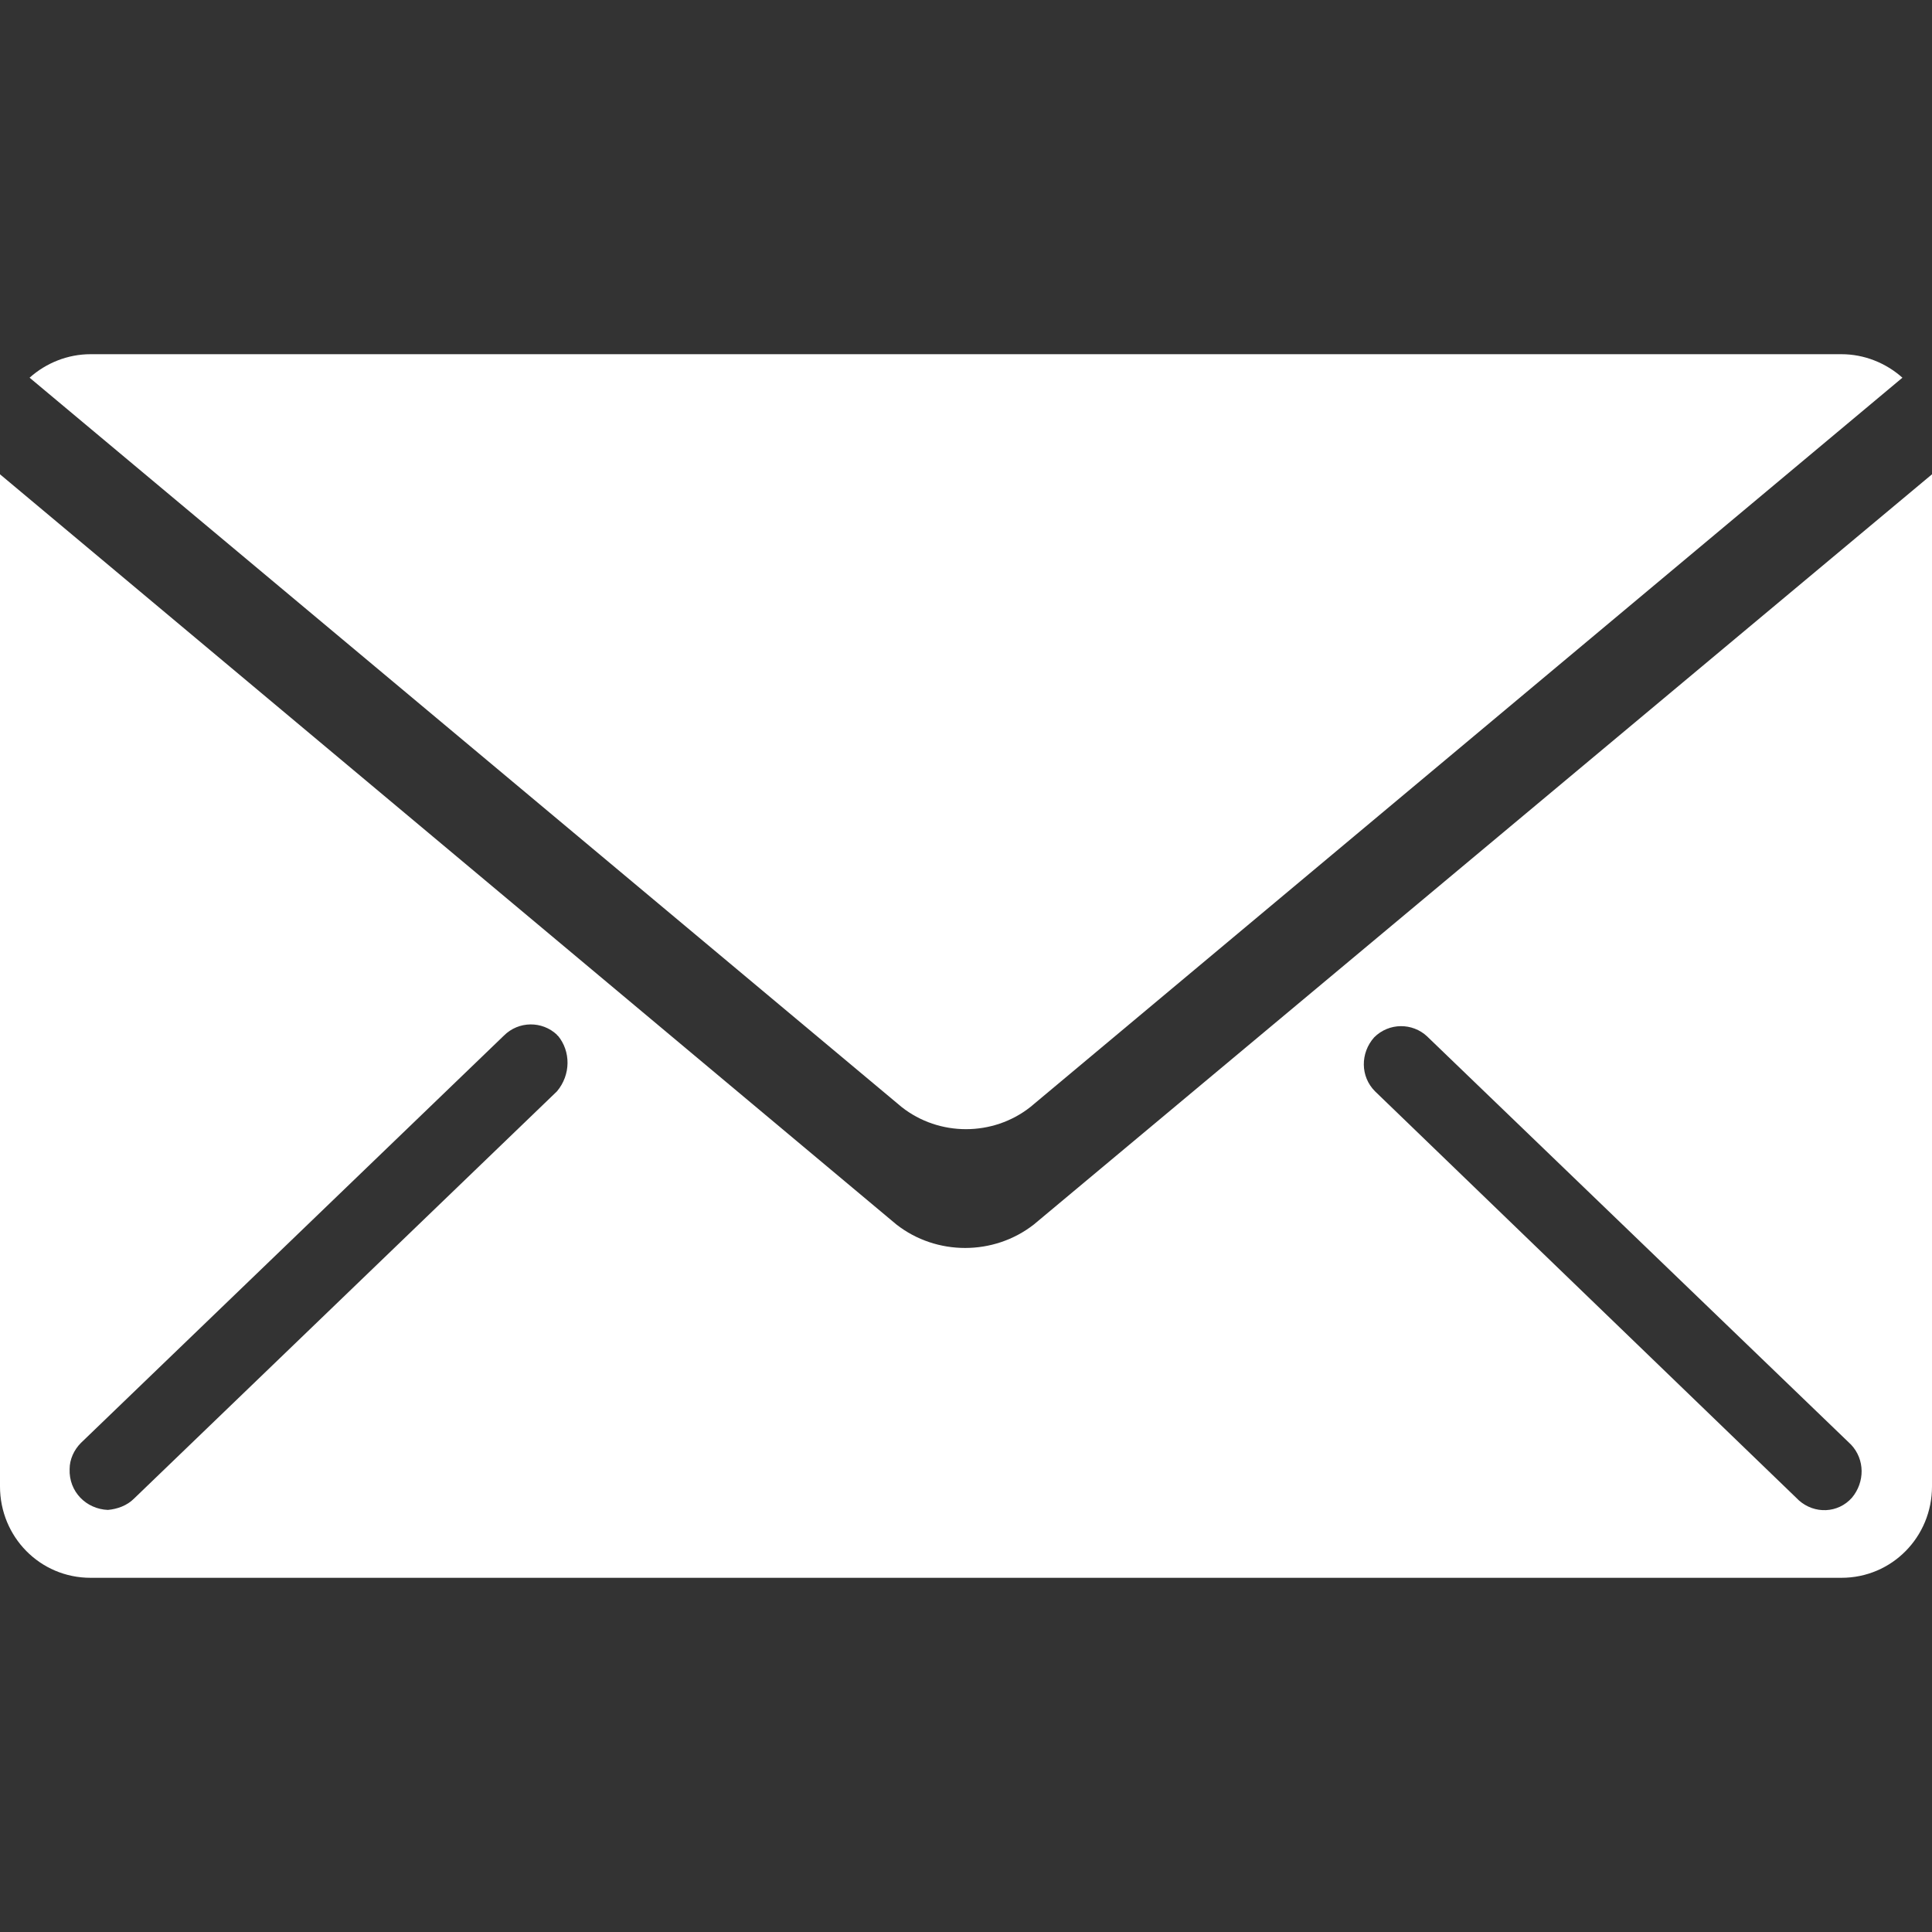
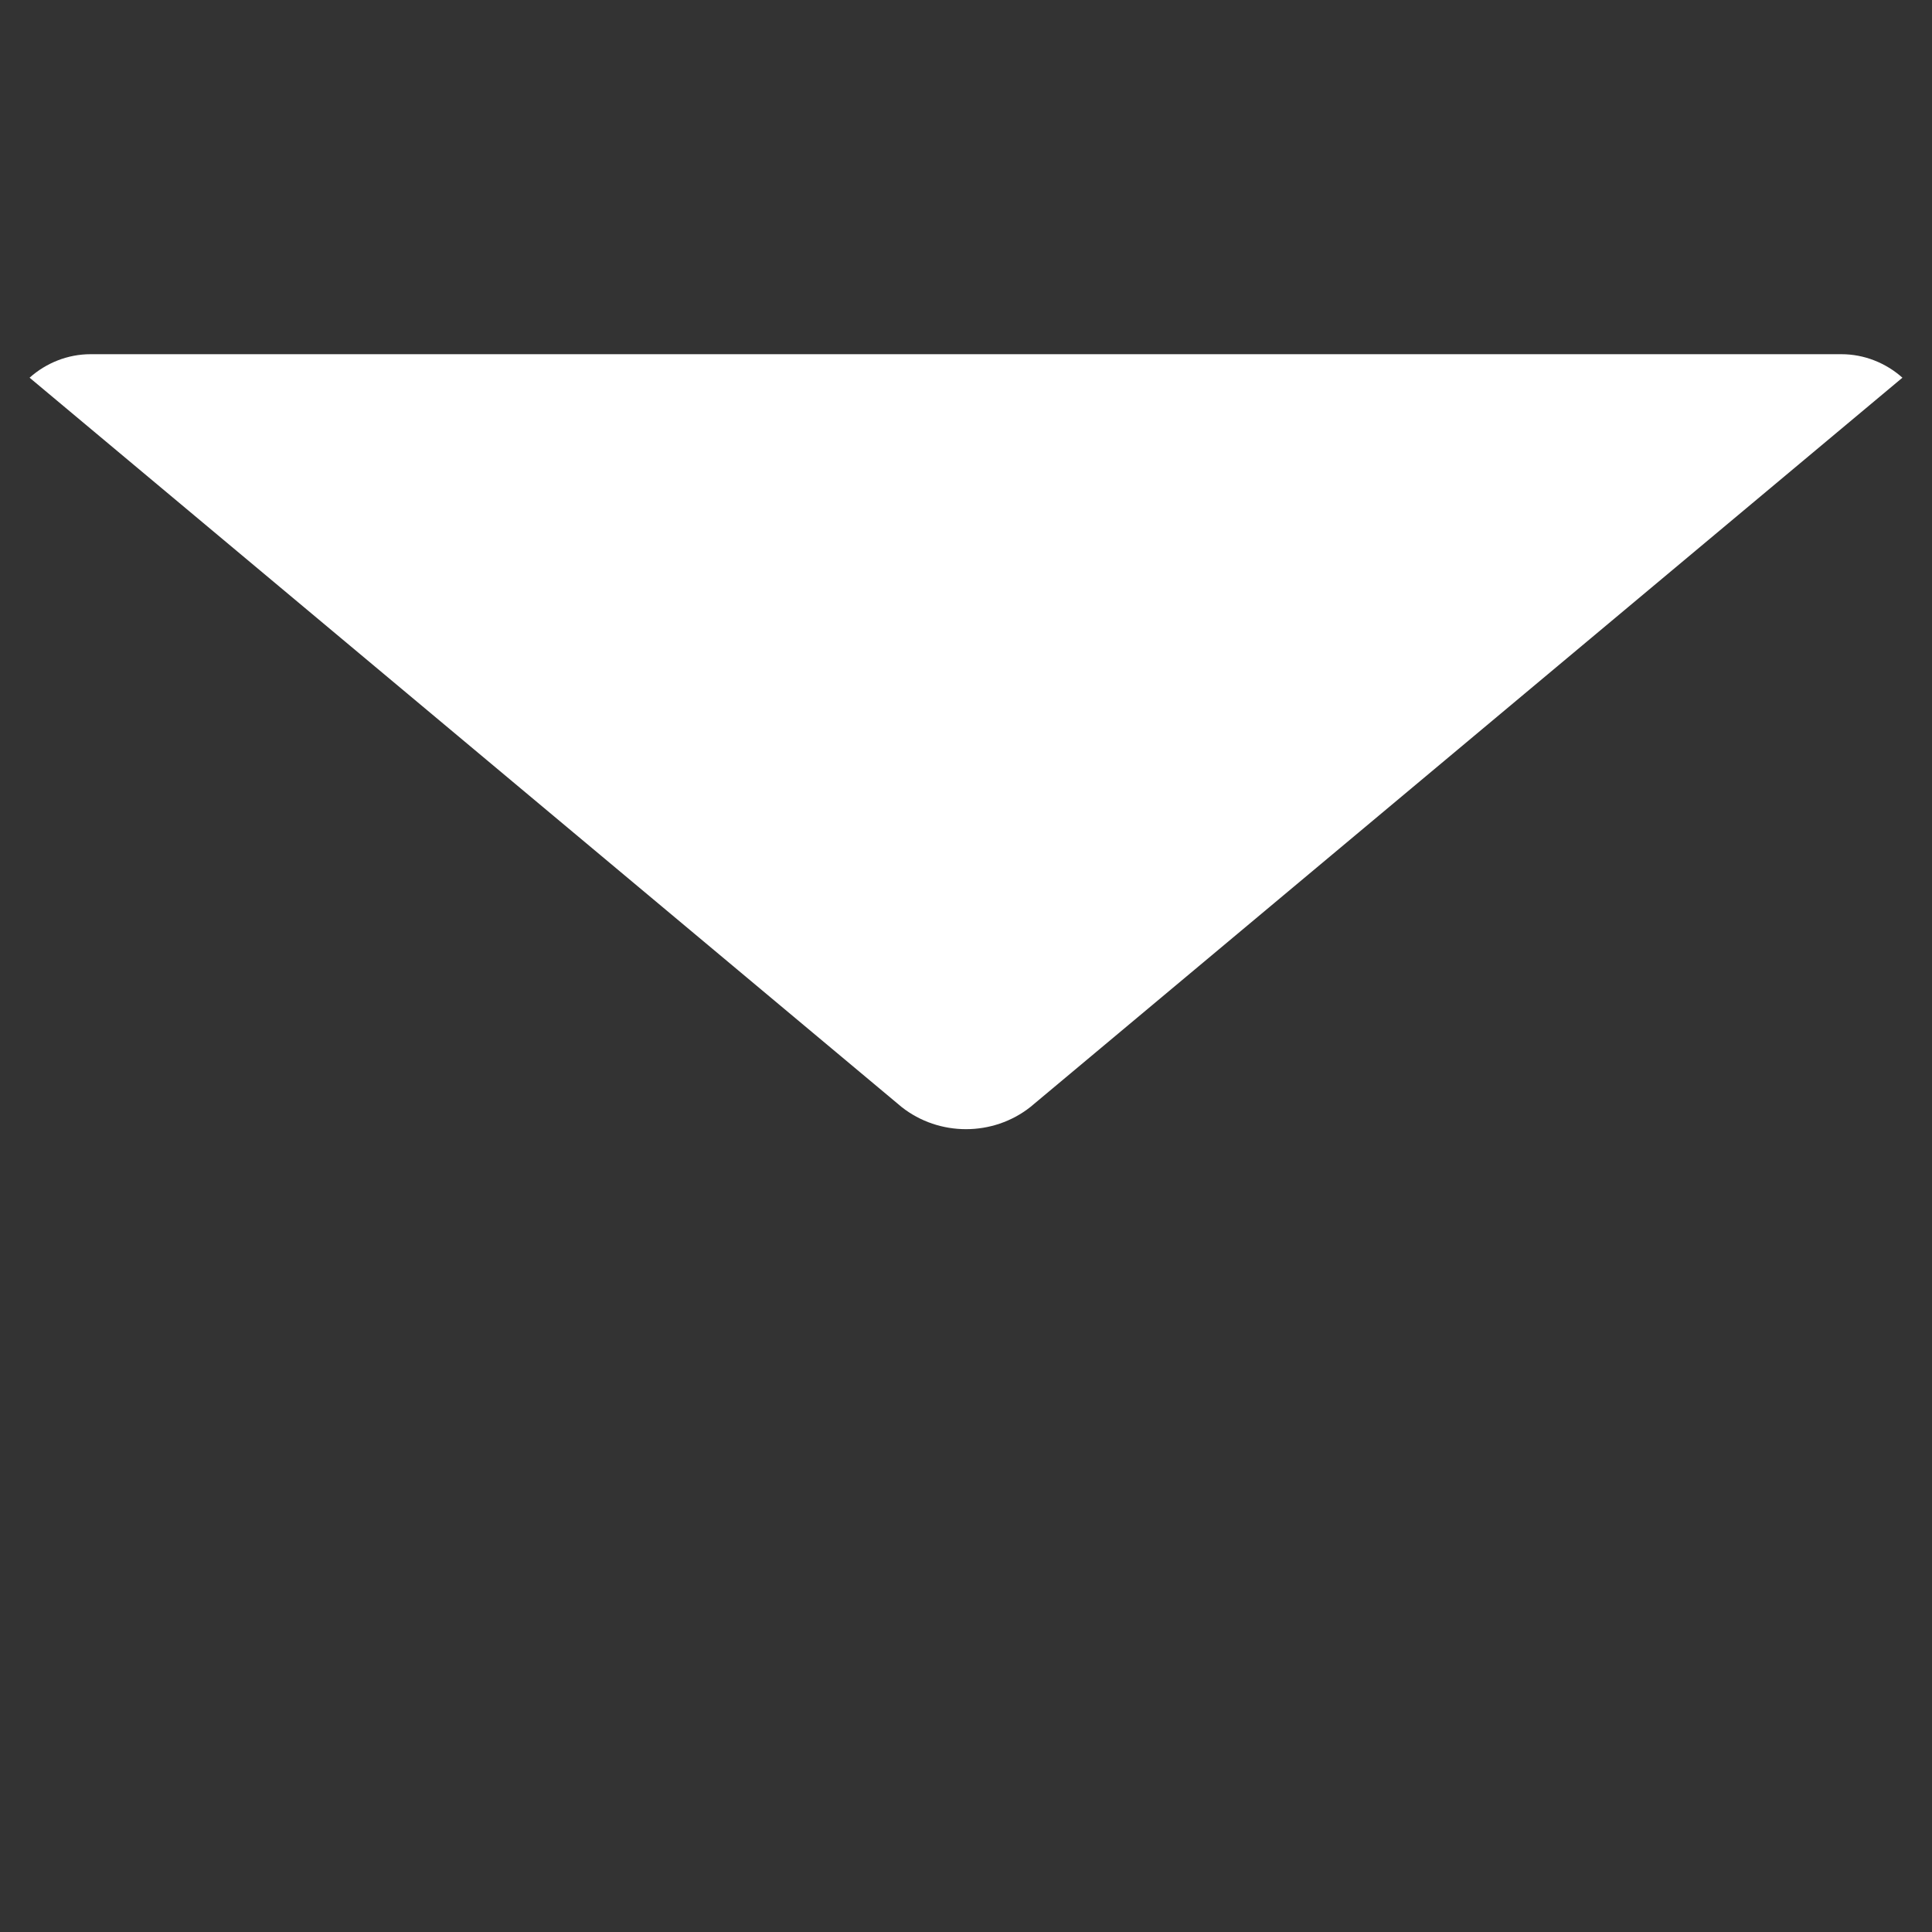
<svg xmlns="http://www.w3.org/2000/svg" version="1.1" id="Layer_3" x="0px" y="0px" width="222px" height="222px" viewBox="0 0 222 222" style="enable-background:new 0 0 222 222;" xml:space="preserve">
  <rect x="0" y="0" width="222" height="222" fill="#333333" stroke="none" />
  <style type="text/css">
	.st0{fill:#FFFFFF;}
</style>
  <title>アートボード 1</title>
  <path class="st0" d="M211.6,40.7H10.4c-2.6,0-5.1,1-7,2.7l100.2,83.8c4.3,3.4,10.5,3.4,14.8,0l100.2-83.8  C216.7,41.7,214.2,40.7,211.6,40.7z" />
-   <path class="st0" d="M118.8,140.7c-4.6,3.6-11.2,3.6-15.8,0L0,54.5v116.3c0,5.8,4.6,10.5,10.4,10.5h201.2c5.8,0,10.4-4.7,10.4-10.5  V54.5L118.8,140.7z M64,125.4l-48.6,46.8c-0.8,0.8-1.9,1.2-3,1.3c-2.5-0.1-4.5-2.1-4.4-4.7c0-1.1,0.5-2.2,1.3-3L57.9,119  c1.7-1.7,4.4-1.7,6.1-0.1c0,0,0,0.1,0.1,0.1C65.6,120.8,65.6,123.5,64,125.4L64,125.4z M212.8,172.1c-1.6,1.8-4.3,1.9-6.1,0.3  c0,0-0.1-0.1-0.1-0.1L158,125.4c-1.7-1.7-1.7-4.4-0.1-6.2c0,0,0,0,0,0h0c1.7-1.7,4.4-1.7,6.1-0.1l0.1,0.1l48.6,46.8  C214.3,167.7,214.3,170.3,212.8,172.1L212.8,172.1z" />
</svg>